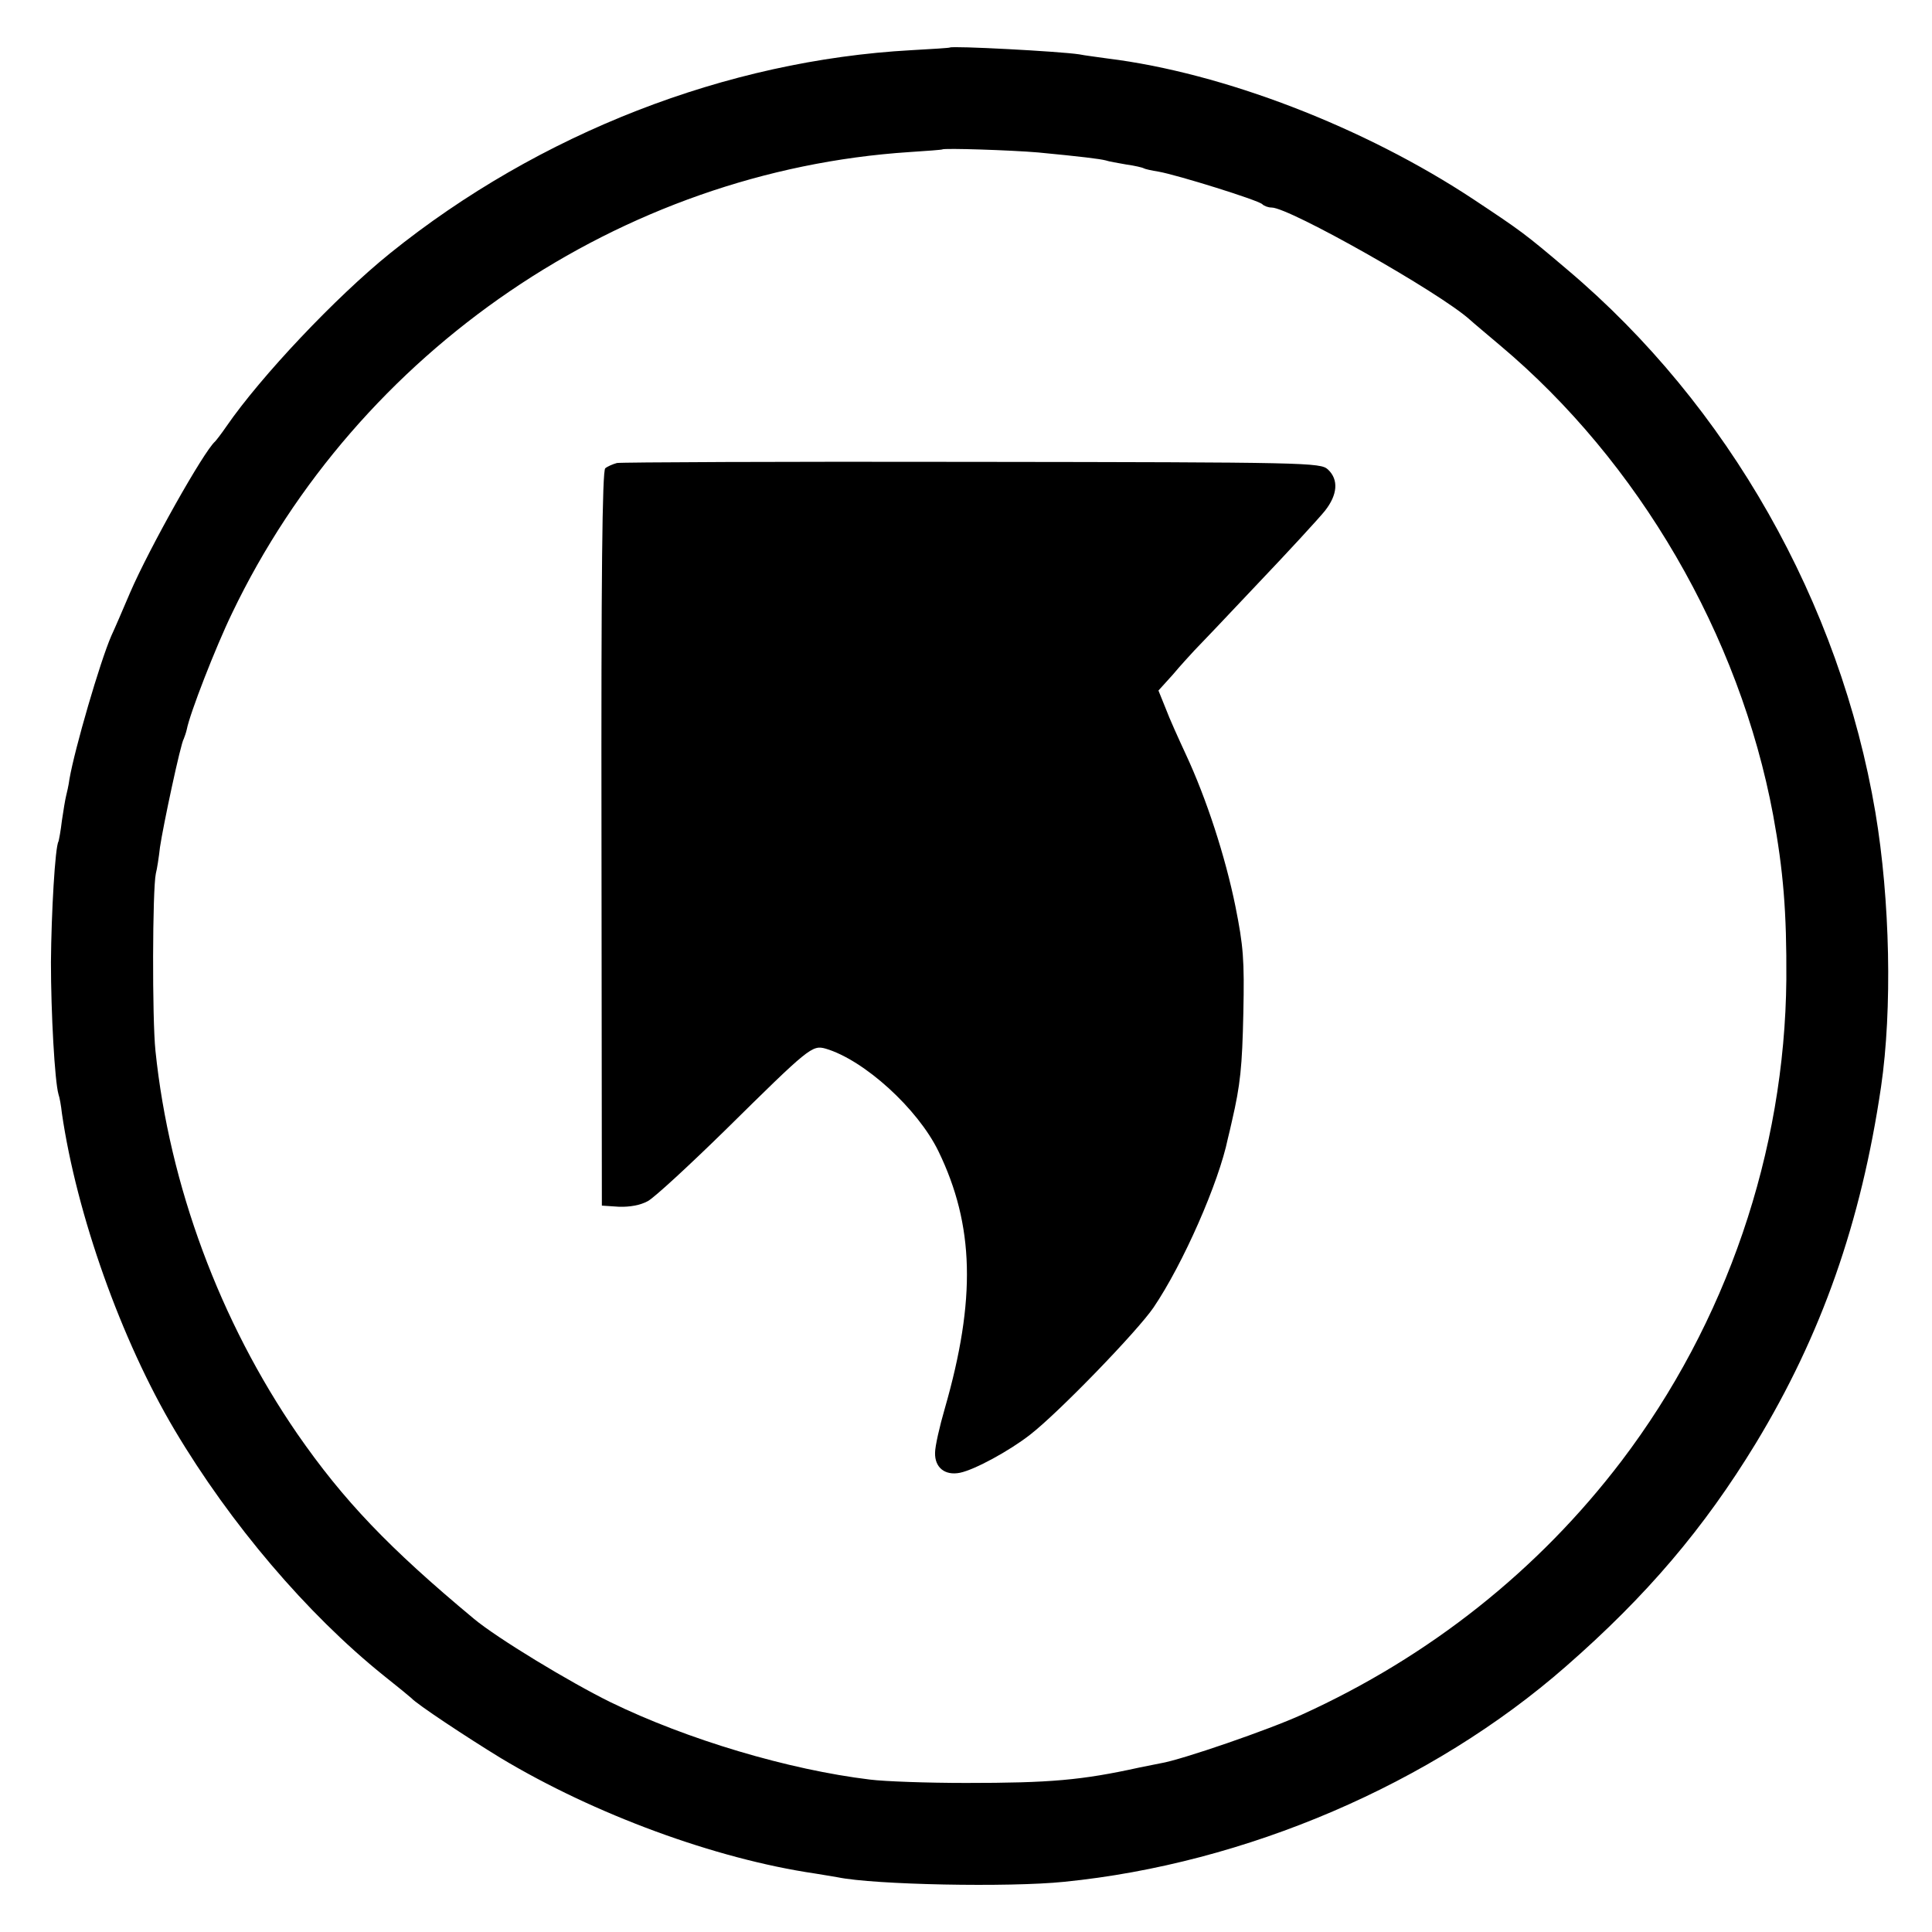
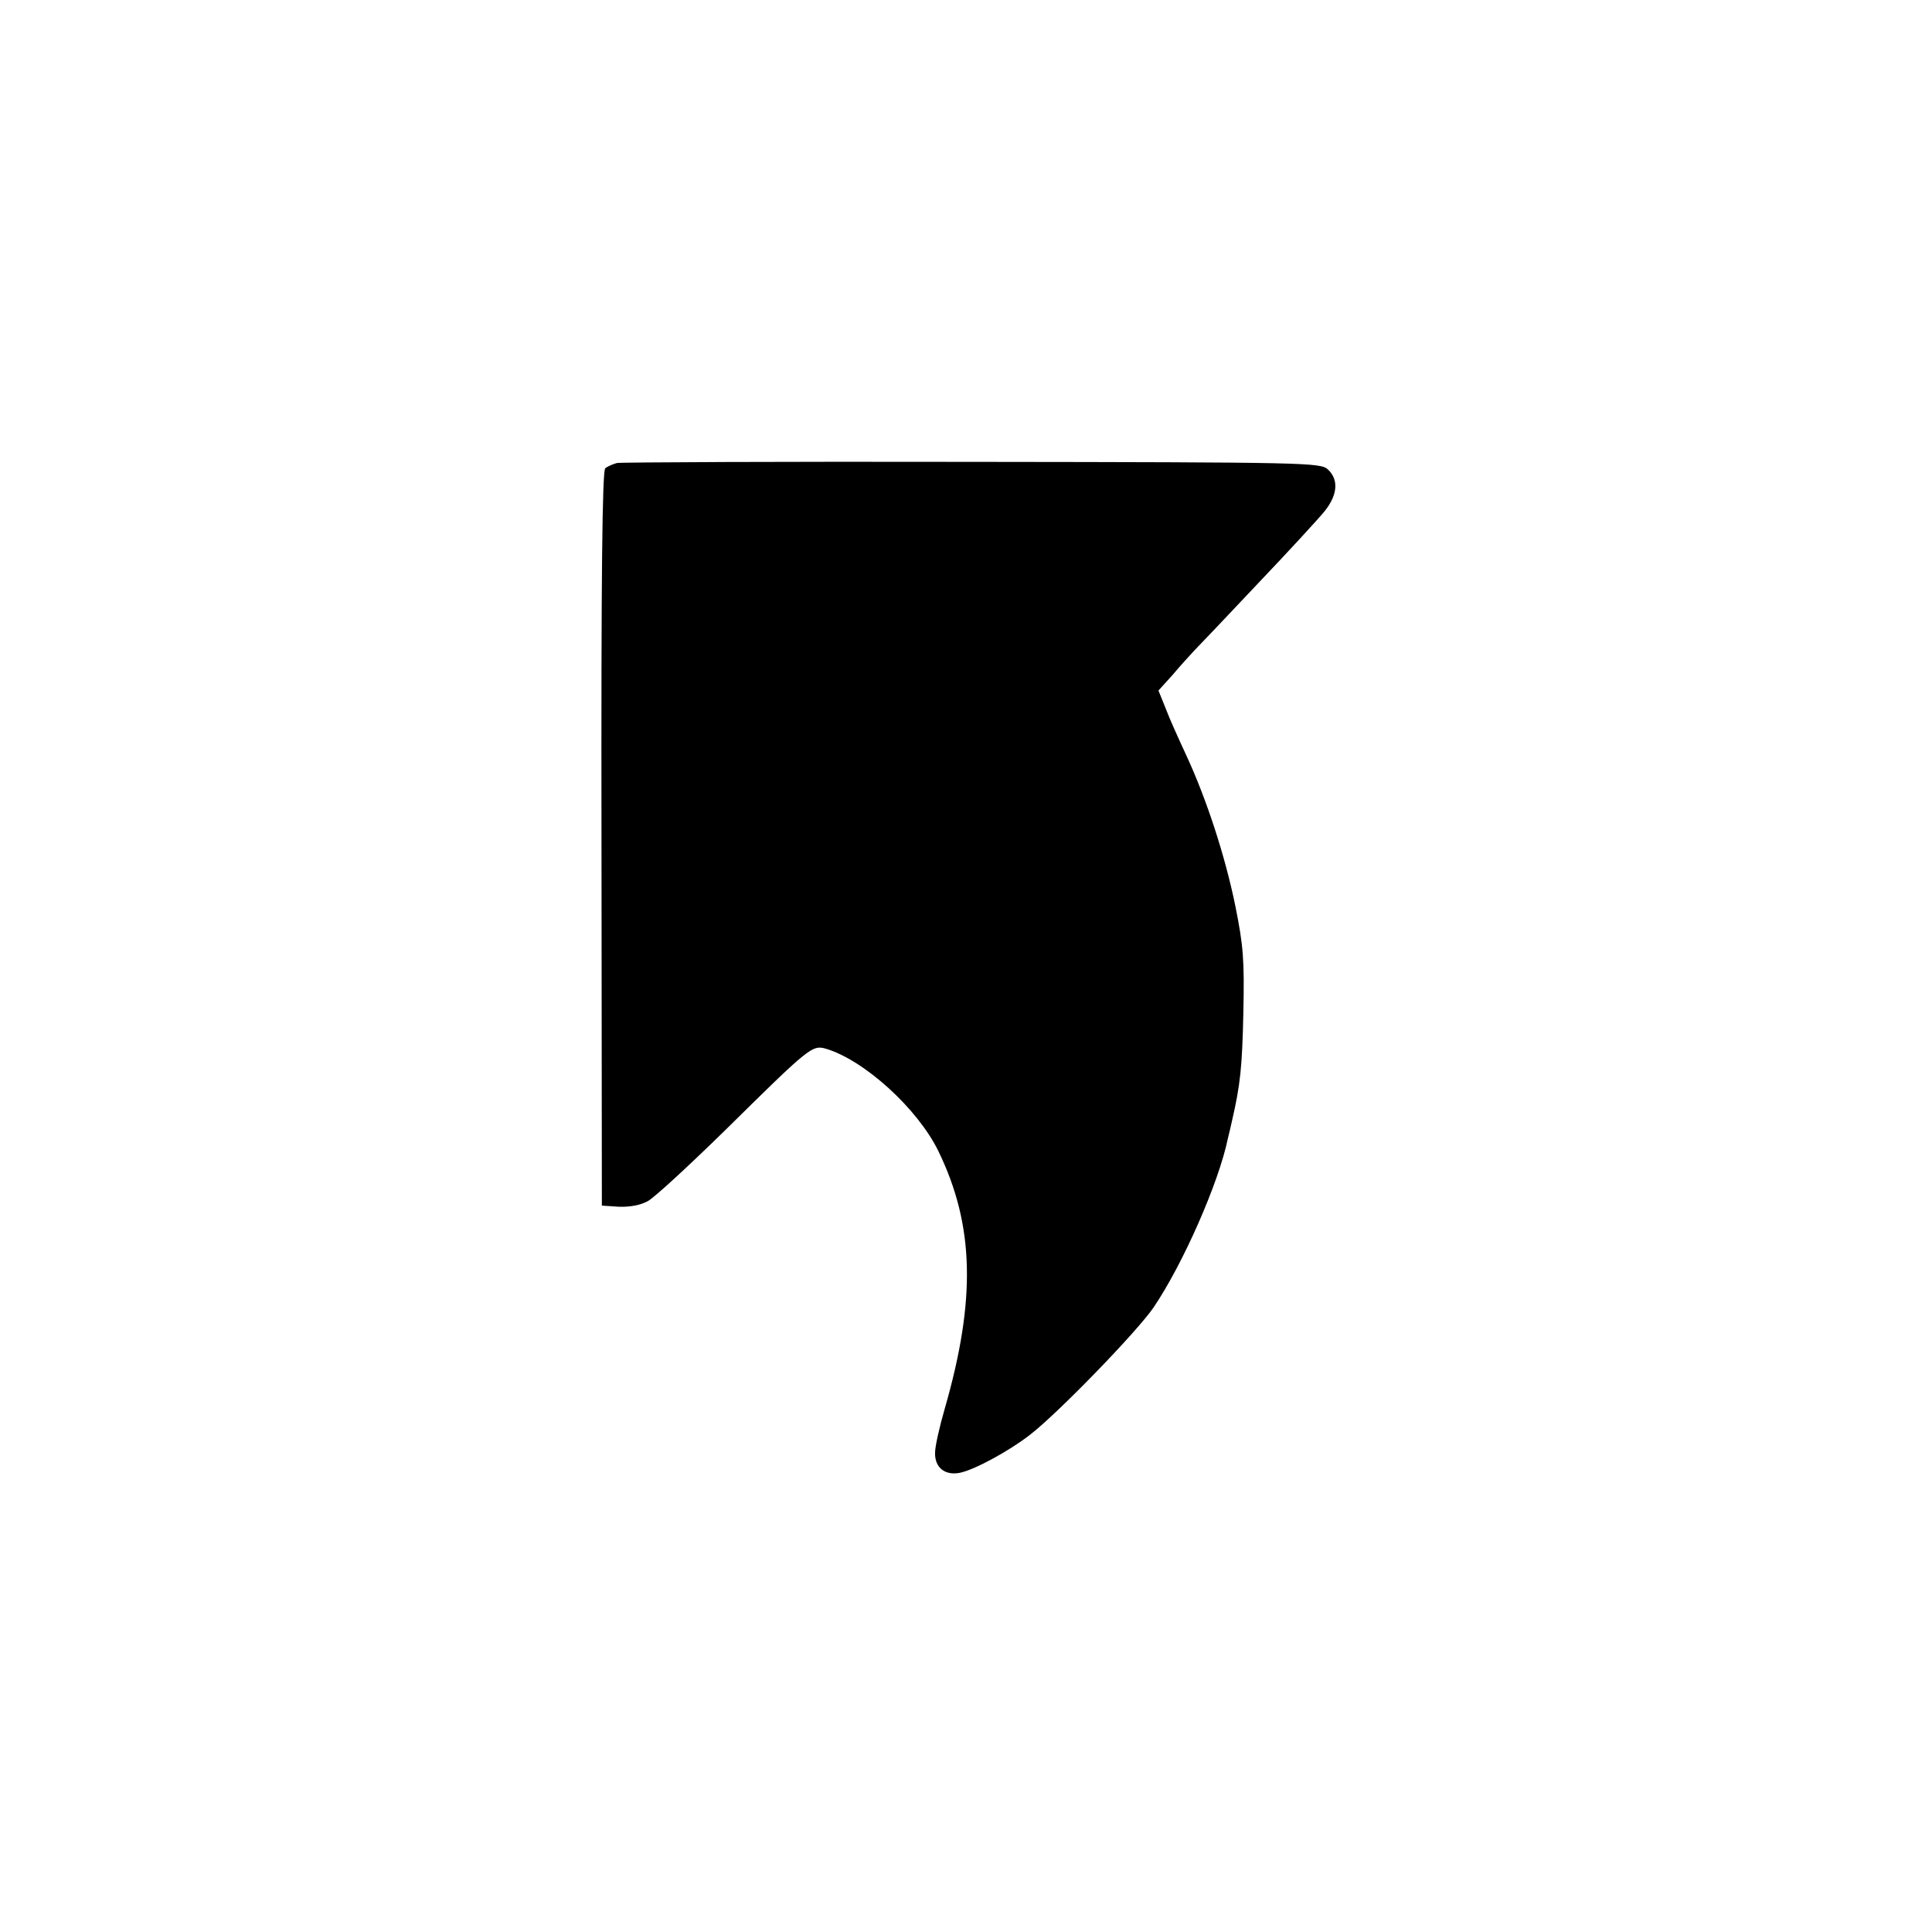
<svg xmlns="http://www.w3.org/2000/svg" version="1.0" width="512pt" height="512pt" viewBox="0 0 512 512" preserveAspectRatio="xMidYMid meet">
  <g transform="translate(0,512) scale(0.1,-0.1)" fill="#000000" stroke="none">
-     <path d="M2517 4994 c-1 -1 -47 -4 -102 -7 -490 -27 -986 -220 -1381 -538 -145 -117 -343 -327 -434 -459 -13 -19 -27 -37 -30 -40 -30 -26 -174 -282 -225 -400 -20 -47 -42 -98 -50 -115 -30 -69 -97 -299 -111 -380 -2 -16 -7 -37 -9 -45 -2 -8 -7 -37 -11 -65 -3 -27 -8 -52 -9 -55 -9 -14 -19 -190 -20 -320 0 -134 10 -315 20 -350 3 -8 7 -31 9 -50 39 -268 157 -601 299 -840 148 -249 351 -487 552 -649 39 -31 72 -58 75 -61 14 -16 147 -104 237 -159 248 -149 568 -267 833 -306 20 -3 47 -8 60 -10 97 -20 454 -27 600 -12 481 48 974 259 1330 571 214 187 366 366 503 591 174 287 279 585 332 945 30 205 24 495 -15 727 -94 556 -390 1078 -816 1438 -113 96 -123 103 -248 186 -290 192 -664 336 -971 374 -27 4 -61 8 -75 11 -53 8 -337 23 -343 18z m234 -278 c115 -11 163 -17 179 -21 8 -3 33 -7 55 -11 22 -3 43 -8 46 -10 3 -2 21 -6 40 -9 50 -9 262 -75 274 -86 5 -5 16 -9 25 -9 47 0 445 -225 525 -297 11 -10 47 -40 80 -68 368 -309 635 -768 724 -1245 27 -147 36 -257 35 -435 -4 -457 -159 -911 -437 -1277 -220 -289 -508 -518 -847 -672 -85 -39 -319 -120 -375 -129 -16 -3 -41 -8 -55 -11 -154 -34 -238 -41 -460 -41 -102 0 -216 4 -255 9 -215 26 -484 106 -687 205 -108 53 -301 170 -362 221 -226 188 -346 314 -468 490 -205 298 -339 658 -376 1015 -9 86 -8 428 1 470 3 11 8 43 11 70 8 55 55 276 63 287 2 5 6 16 8 25 8 42 76 217 120 308 334 697 1032 1172 1795 1222 47 3 86 6 87 7 5 4 184 -2 254 -8z" />
    <path d="M1635 3893 c-11 -3 -25 -9 -31 -14 -8 -6 -11 -289 -10 -981 l1 -973 45 -3 c29 -1 57 4 77 15 18 10 110 95 205 188 222 219 230 226 266 216 102 -30 244 -159 299 -272 95 -196 100 -392 17 -681 -14 -48 -26 -101 -26 -118 -1 -39 26 -61 66 -53 39 8 131 58 186 101 76 59 284 274 327 337 78 115 173 331 197 448 3 12 8 33 11 47 22 95 27 143 30 286 3 141 0 177 -21 282 -27 133 -77 286 -131 402 -19 41 -44 96 -54 123 l-19 47 38 42 c20 24 46 52 57 64 11 11 87 91 168 177 81 85 161 172 178 193 34 43 37 83 8 110 -20 18 -51 19 -943 20 -506 1 -930 -1 -941 -3z" />
  </g>
</svg>